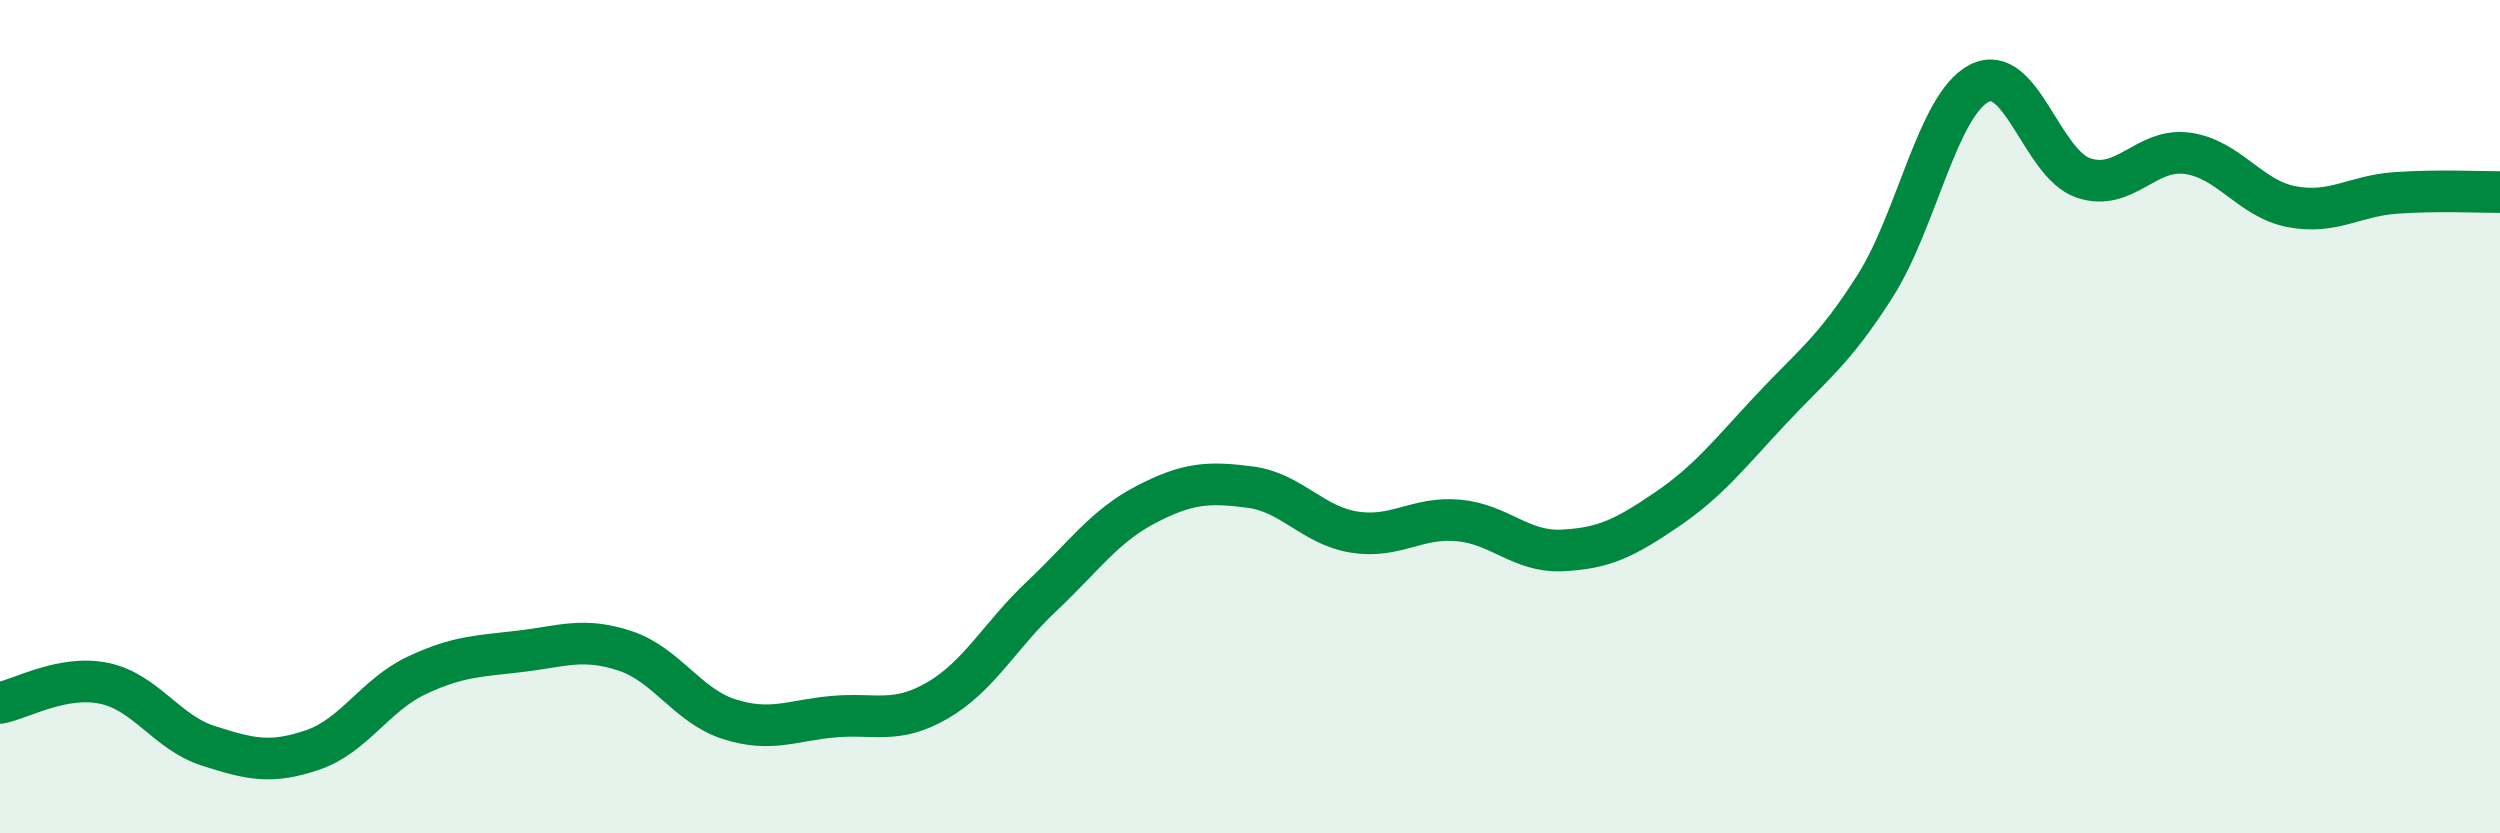
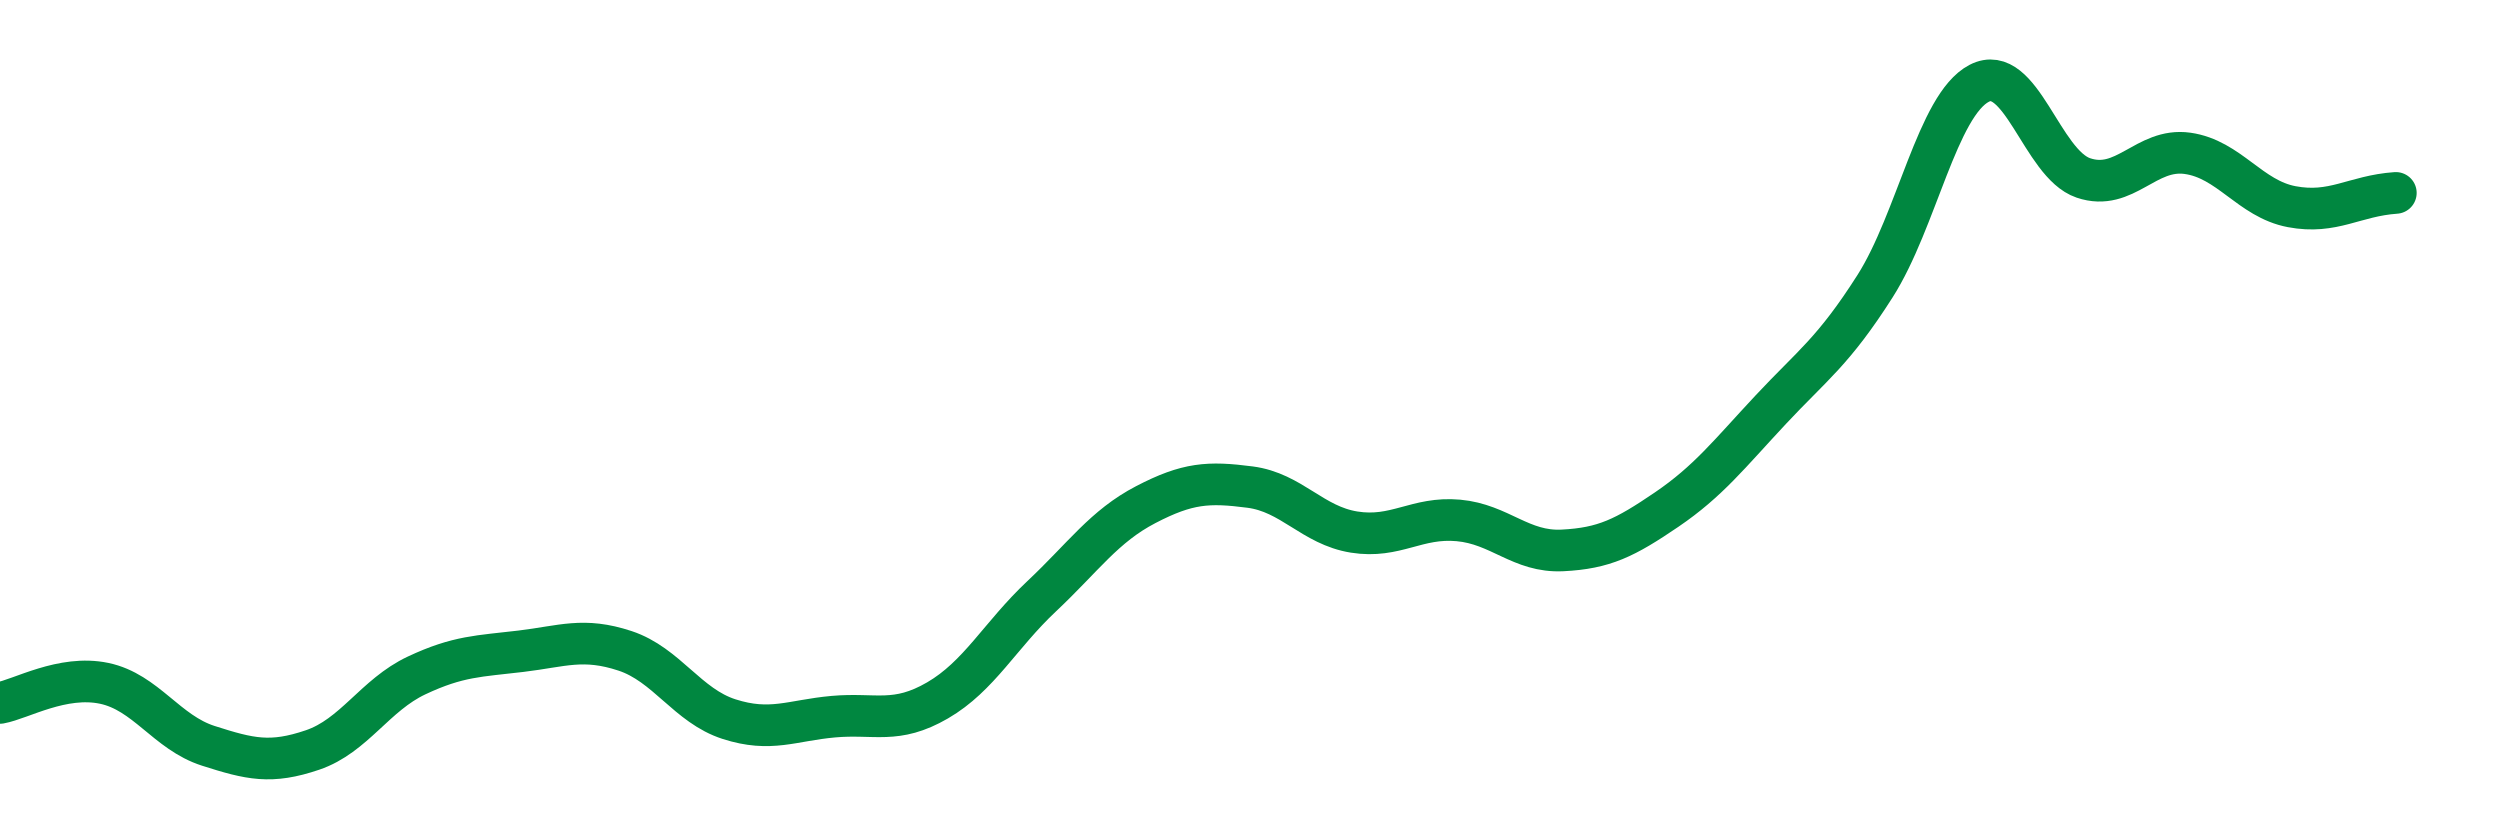
<svg xmlns="http://www.w3.org/2000/svg" width="60" height="20" viewBox="0 0 60 20">
-   <path d="M 0,16.87 C 0.5,16.78 1.5,16.19 2.5,16.4 C 3.5,16.61 4,17.58 5,17.9 C 6,18.22 6.5,18.34 7.5,18 C 8.5,17.66 9,16.68 10,16.21 C 11,15.74 11.5,15.75 12.5,15.63 C 13.5,15.51 14,15.29 15,15.62 C 16,15.95 16.5,16.94 17.5,17.26 C 18.5,17.58 19,17.29 20,17.2 C 21,17.11 21.5,17.39 22.5,16.81 C 23.5,16.23 24,15.25 25,14.31 C 26,13.37 26.5,12.63 27.5,12.11 C 28.5,11.59 29,11.56 30,11.69 C 31,11.82 31.5,12.61 32.5,12.77 C 33.5,12.93 34,12.4 35,12.49 C 36,12.58 36.5,13.26 37.5,13.21 C 38.5,13.16 39,12.91 40,12.23 C 41,11.55 41.5,10.9 42.5,9.83 C 43.5,8.76 44,8.44 45,6.87 C 46,5.3 46.5,2.52 47.5,2 C 48.5,1.48 49,3.93 50,4.27 C 51,4.61 51.5,3.54 52.5,3.68 C 53.5,3.82 54,4.77 55,4.96 C 56,5.15 56.5,4.7 57.5,4.63 C 58.5,4.56 59.5,4.61 60,4.61L60 20L0 20Z" fill="#008740" opacity="0.1" stroke-linecap="round" stroke-linejoin="round" />
-   <path d="M 0,16.87 C 0.5,16.78 1.5,16.19 2.5,16.4 C 3.5,16.61 4,17.58 5,17.9 C 6,18.22 6.5,18.34 7.5,18 C 8.5,17.66 9,16.68 10,16.21 C 11,15.74 11.5,15.75 12.5,15.63 C 13.5,15.51 14,15.29 15,15.62 C 16,15.95 16.5,16.94 17.5,17.26 C 18.5,17.58 19,17.29 20,17.2 C 21,17.11 21.5,17.39 22.5,16.81 C 23.5,16.23 24,15.25 25,14.31 C 26,13.37 26.5,12.63 27.5,12.11 C 28.5,11.59 29,11.56 30,11.69 C 31,11.82 31.5,12.61 32.5,12.77 C 33.5,12.93 34,12.4 35,12.49 C 36,12.58 36.5,13.26 37.5,13.21 C 38.5,13.16 39,12.91 40,12.23 C 41,11.55 41.5,10.9 42.5,9.83 C 43.5,8.76 44,8.44 45,6.87 C 46,5.3 46.5,2.52 47.5,2 C 48.5,1.48 49,3.93 50,4.27 C 51,4.61 51.5,3.54 52.5,3.68 C 53.5,3.82 54,4.77 55,4.96 C 56,5.15 56.5,4.7 57.5,4.63 C 58.5,4.56 59.5,4.61 60,4.61" stroke="#008740" stroke-width="1" fill="none" stroke-linecap="round" stroke-linejoin="round" />
+   <path d="M 0,16.87 C 0.5,16.78 1.5,16.19 2.5,16.4 C 3.5,16.61 4,17.58 5,17.9 C 6,18.22 6.5,18.34 7.5,18 C 8.5,17.66 9,16.68 10,16.21 C 11,15.74 11.5,15.75 12.5,15.63 C 13.5,15.51 14,15.29 15,15.62 C 16,15.95 16.5,16.94 17.5,17.26 C 18.5,17.58 19,17.29 20,17.2 C 21,17.11 21.5,17.39 22.5,16.81 C 23.5,16.23 24,15.25 25,14.31 C 26,13.37 26.5,12.63 27.5,12.11 C 28.5,11.59 29,11.56 30,11.69 C 31,11.82 31.5,12.61 32.5,12.77 C 33.5,12.93 34,12.4 35,12.49 C 36,12.58 36.5,13.26 37.5,13.21 C 38.5,13.16 39,12.91 40,12.23 C 41,11.55 41.5,10.9 42.5,9.83 C 43.5,8.76 44,8.44 45,6.87 C 46,5.3 46.5,2.52 47.5,2 C 48.5,1.48 49,3.93 50,4.27 C 51,4.61 51.5,3.54 52.5,3.68 C 53.5,3.82 54,4.77 55,4.96 C 56,5.15 56.5,4.7 57.5,4.63 " stroke="#008740" stroke-width="1" fill="none" stroke-linecap="round" stroke-linejoin="round" />
</svg>